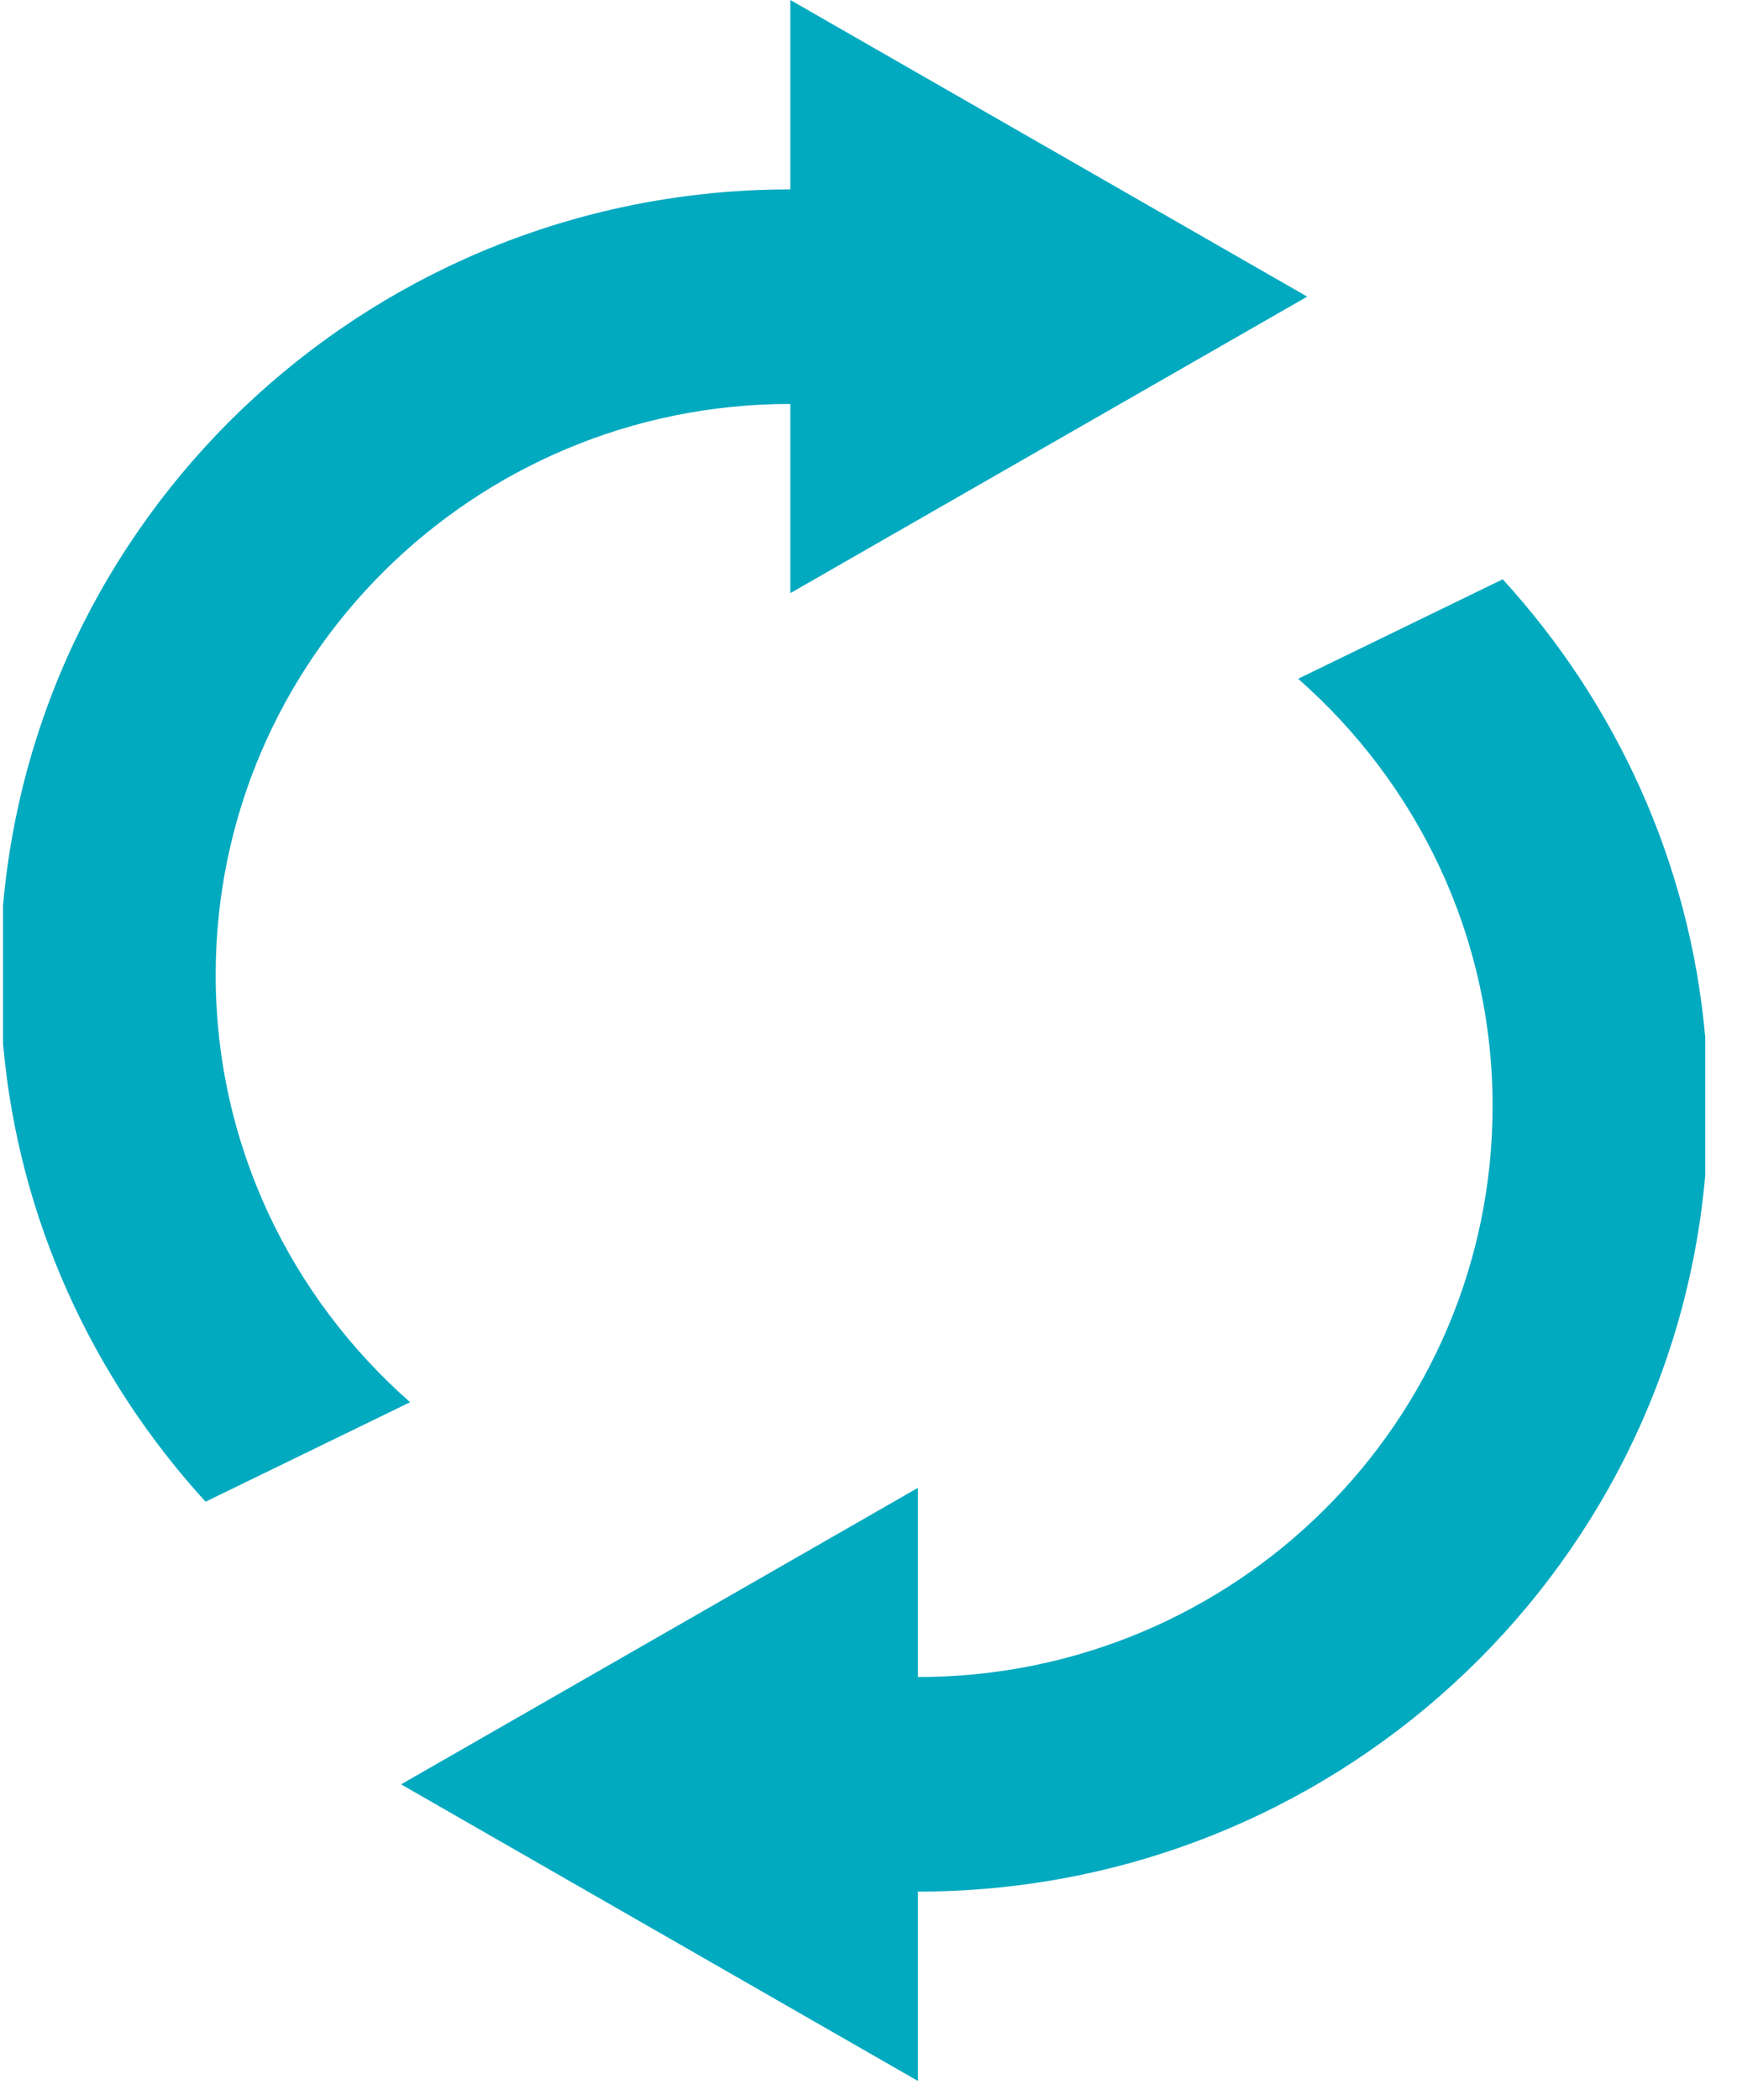
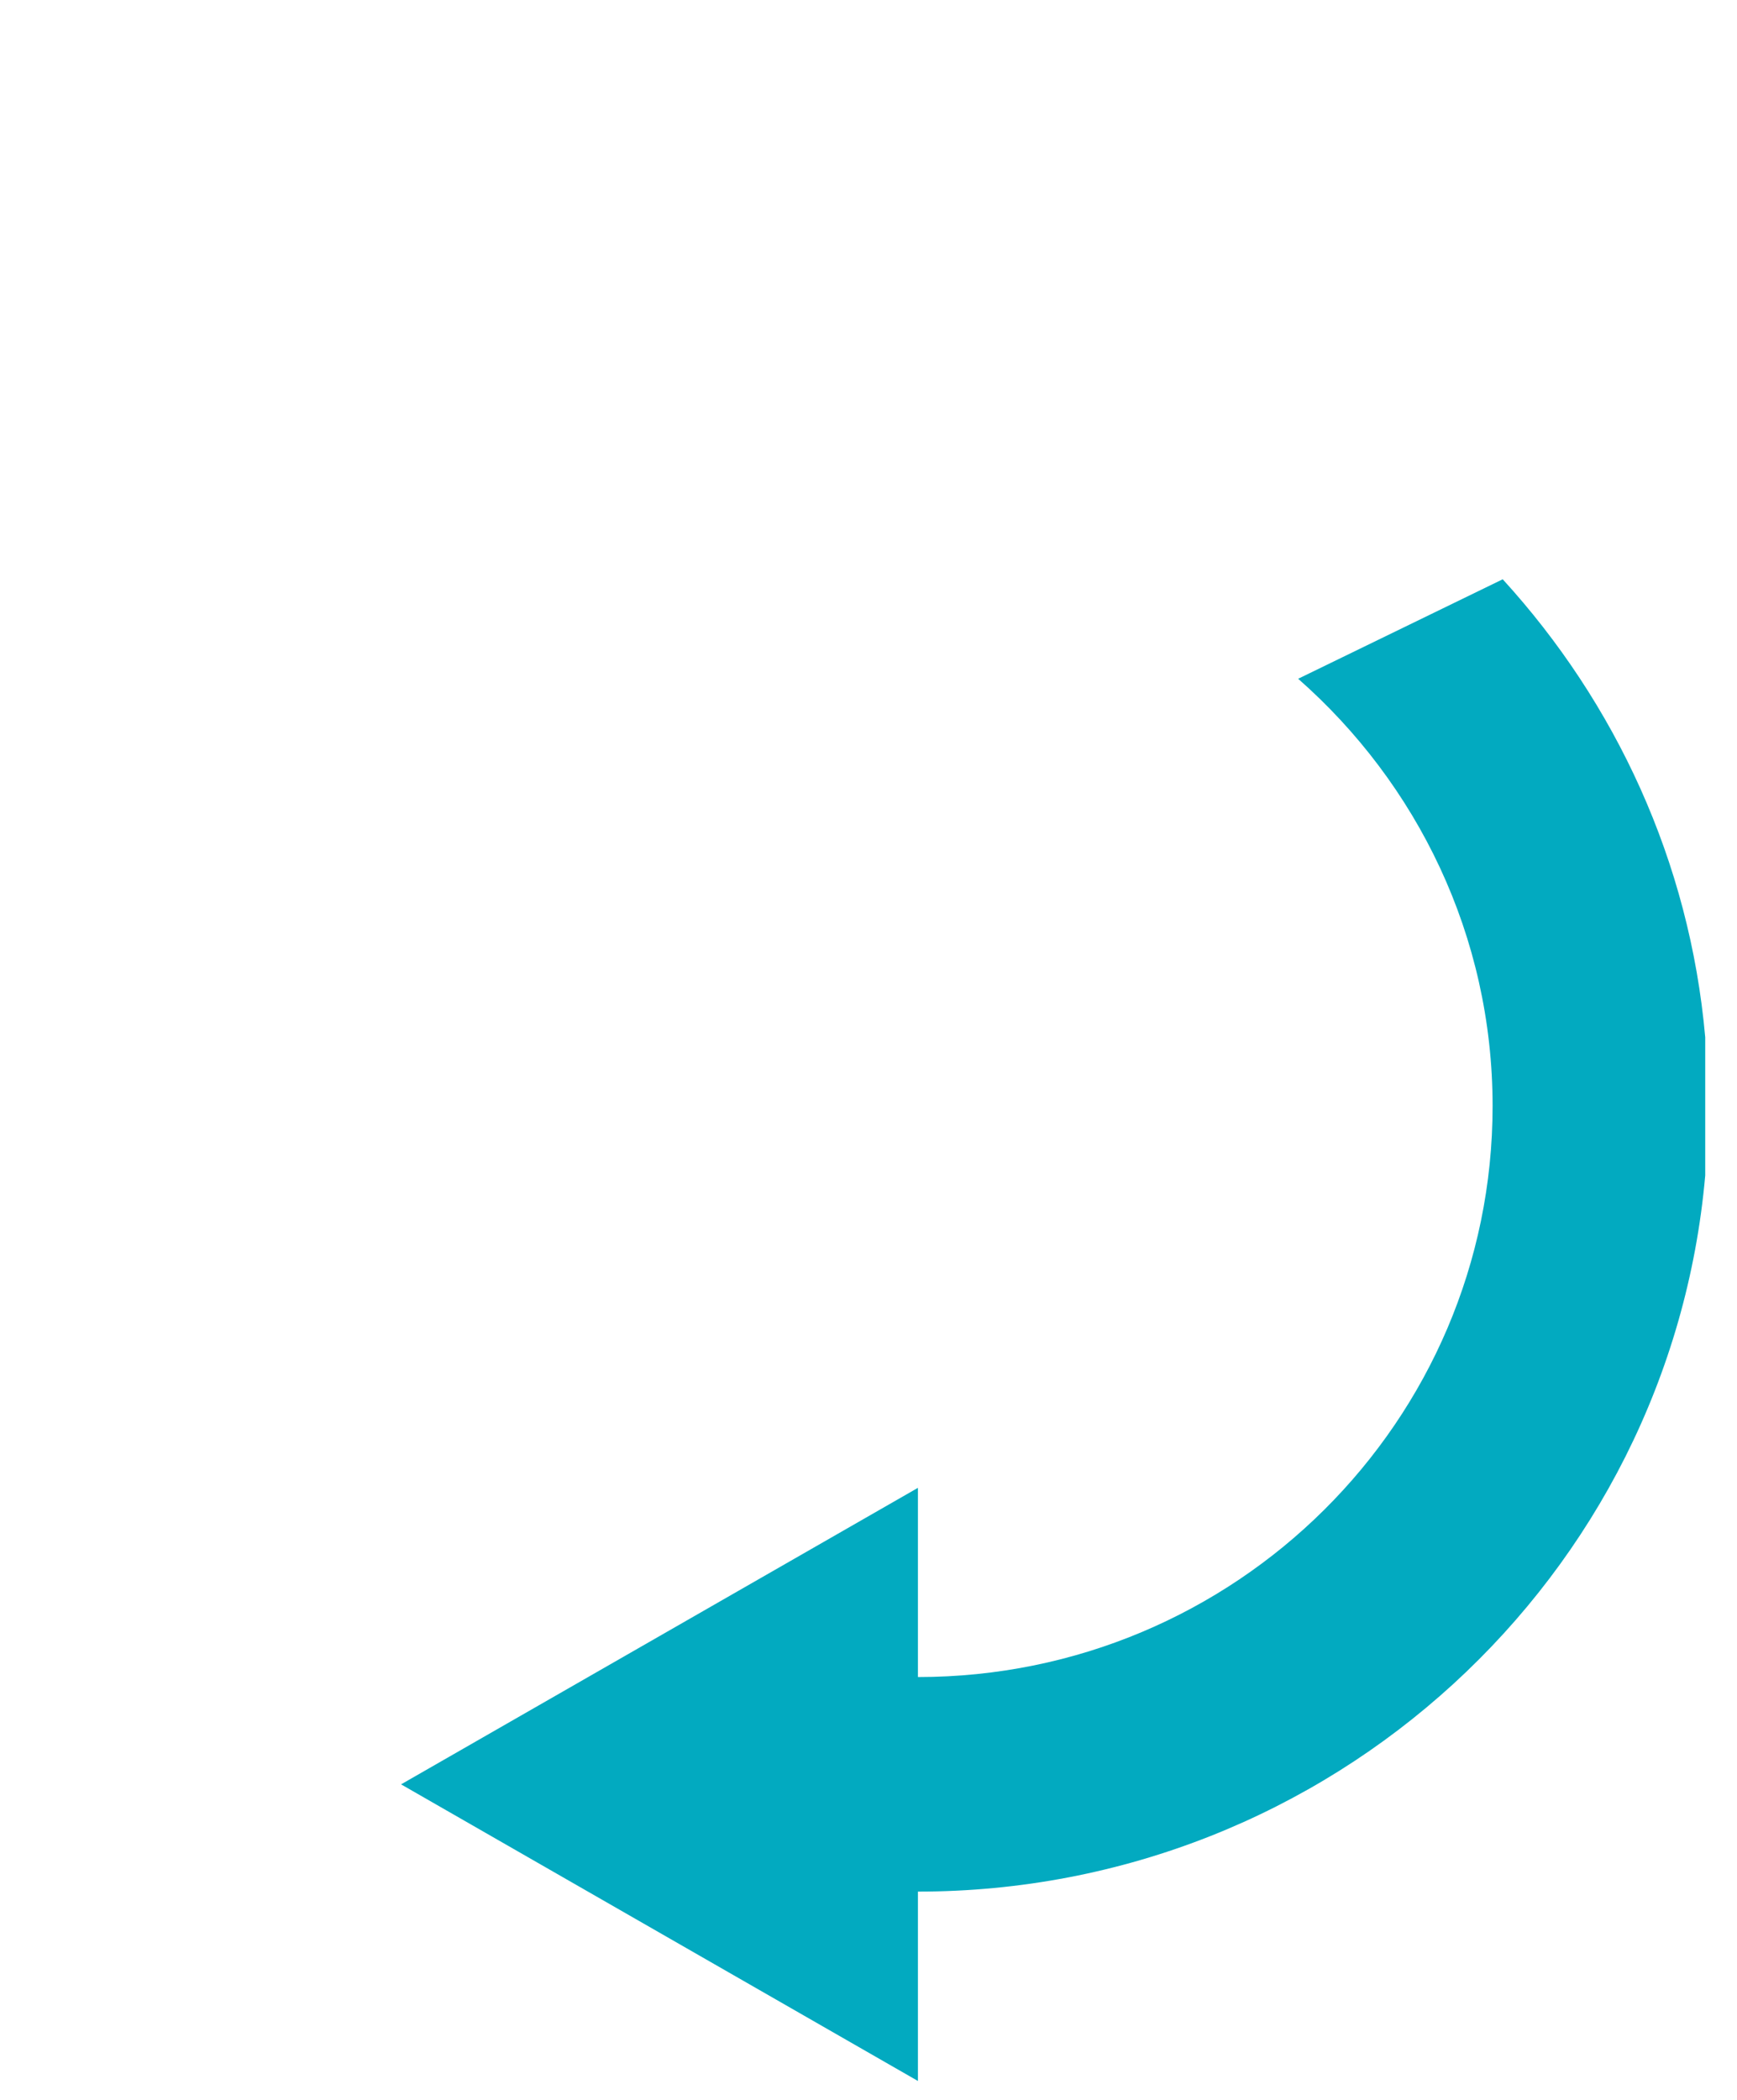
<svg xmlns="http://www.w3.org/2000/svg" width="48px" height="58px" viewBox="0 0 48 58" version="1.1">
  <title>recycle</title>
  <desc>Created with Sketch.</desc>
  <defs />
  <g id="Page-1" stroke="none" stroke-width="1" fill="none" fill-rule="evenodd">
    <g id="recycle" fill-rule="nonzero" fill="#02AAC0">
      <g id="Clip-2">
-         <path d="M0.084,28.827 C0.512,33.682 2.566,38.068 5.68,41.478 L11.333,38.73 C8.047,35.841 5.96,31.632 5.96,26.928 C5.96,18.223 13.07,11.157 21.84,11.157 L21.84,11.156 L21.84,16.383 L36.123,8.193 L21.84,0 L21.84,5.231 C10.426,5.231 1.058,13.926 0.084,25.012 L0.084,28.827 L0.084,28.827 Z" id="path-1" />
-       </g>
+         </g>
      <g id="Clip-2" transform="translate(28.706, 36.478) rotate(180) translate(-28.706, -36.478) translate(10.206, 15.478)">
        <path d="M0.084,28.827 C0.512,33.682 2.566,38.068 5.68,41.478 L11.333,38.73 C8.047,35.841 5.96,31.632 5.96,26.928 C5.96,18.223 13.07,11.157 21.84,11.157 L21.84,11.156 L21.84,16.383 L36.123,8.193 L21.84,0 L21.84,5.231 C10.426,5.231 1.058,13.926 0.084,25.012 L0.084,28.827 L0.084,28.827 Z" id="path-3" />
      </g>
    </g>
  </g>
</svg>